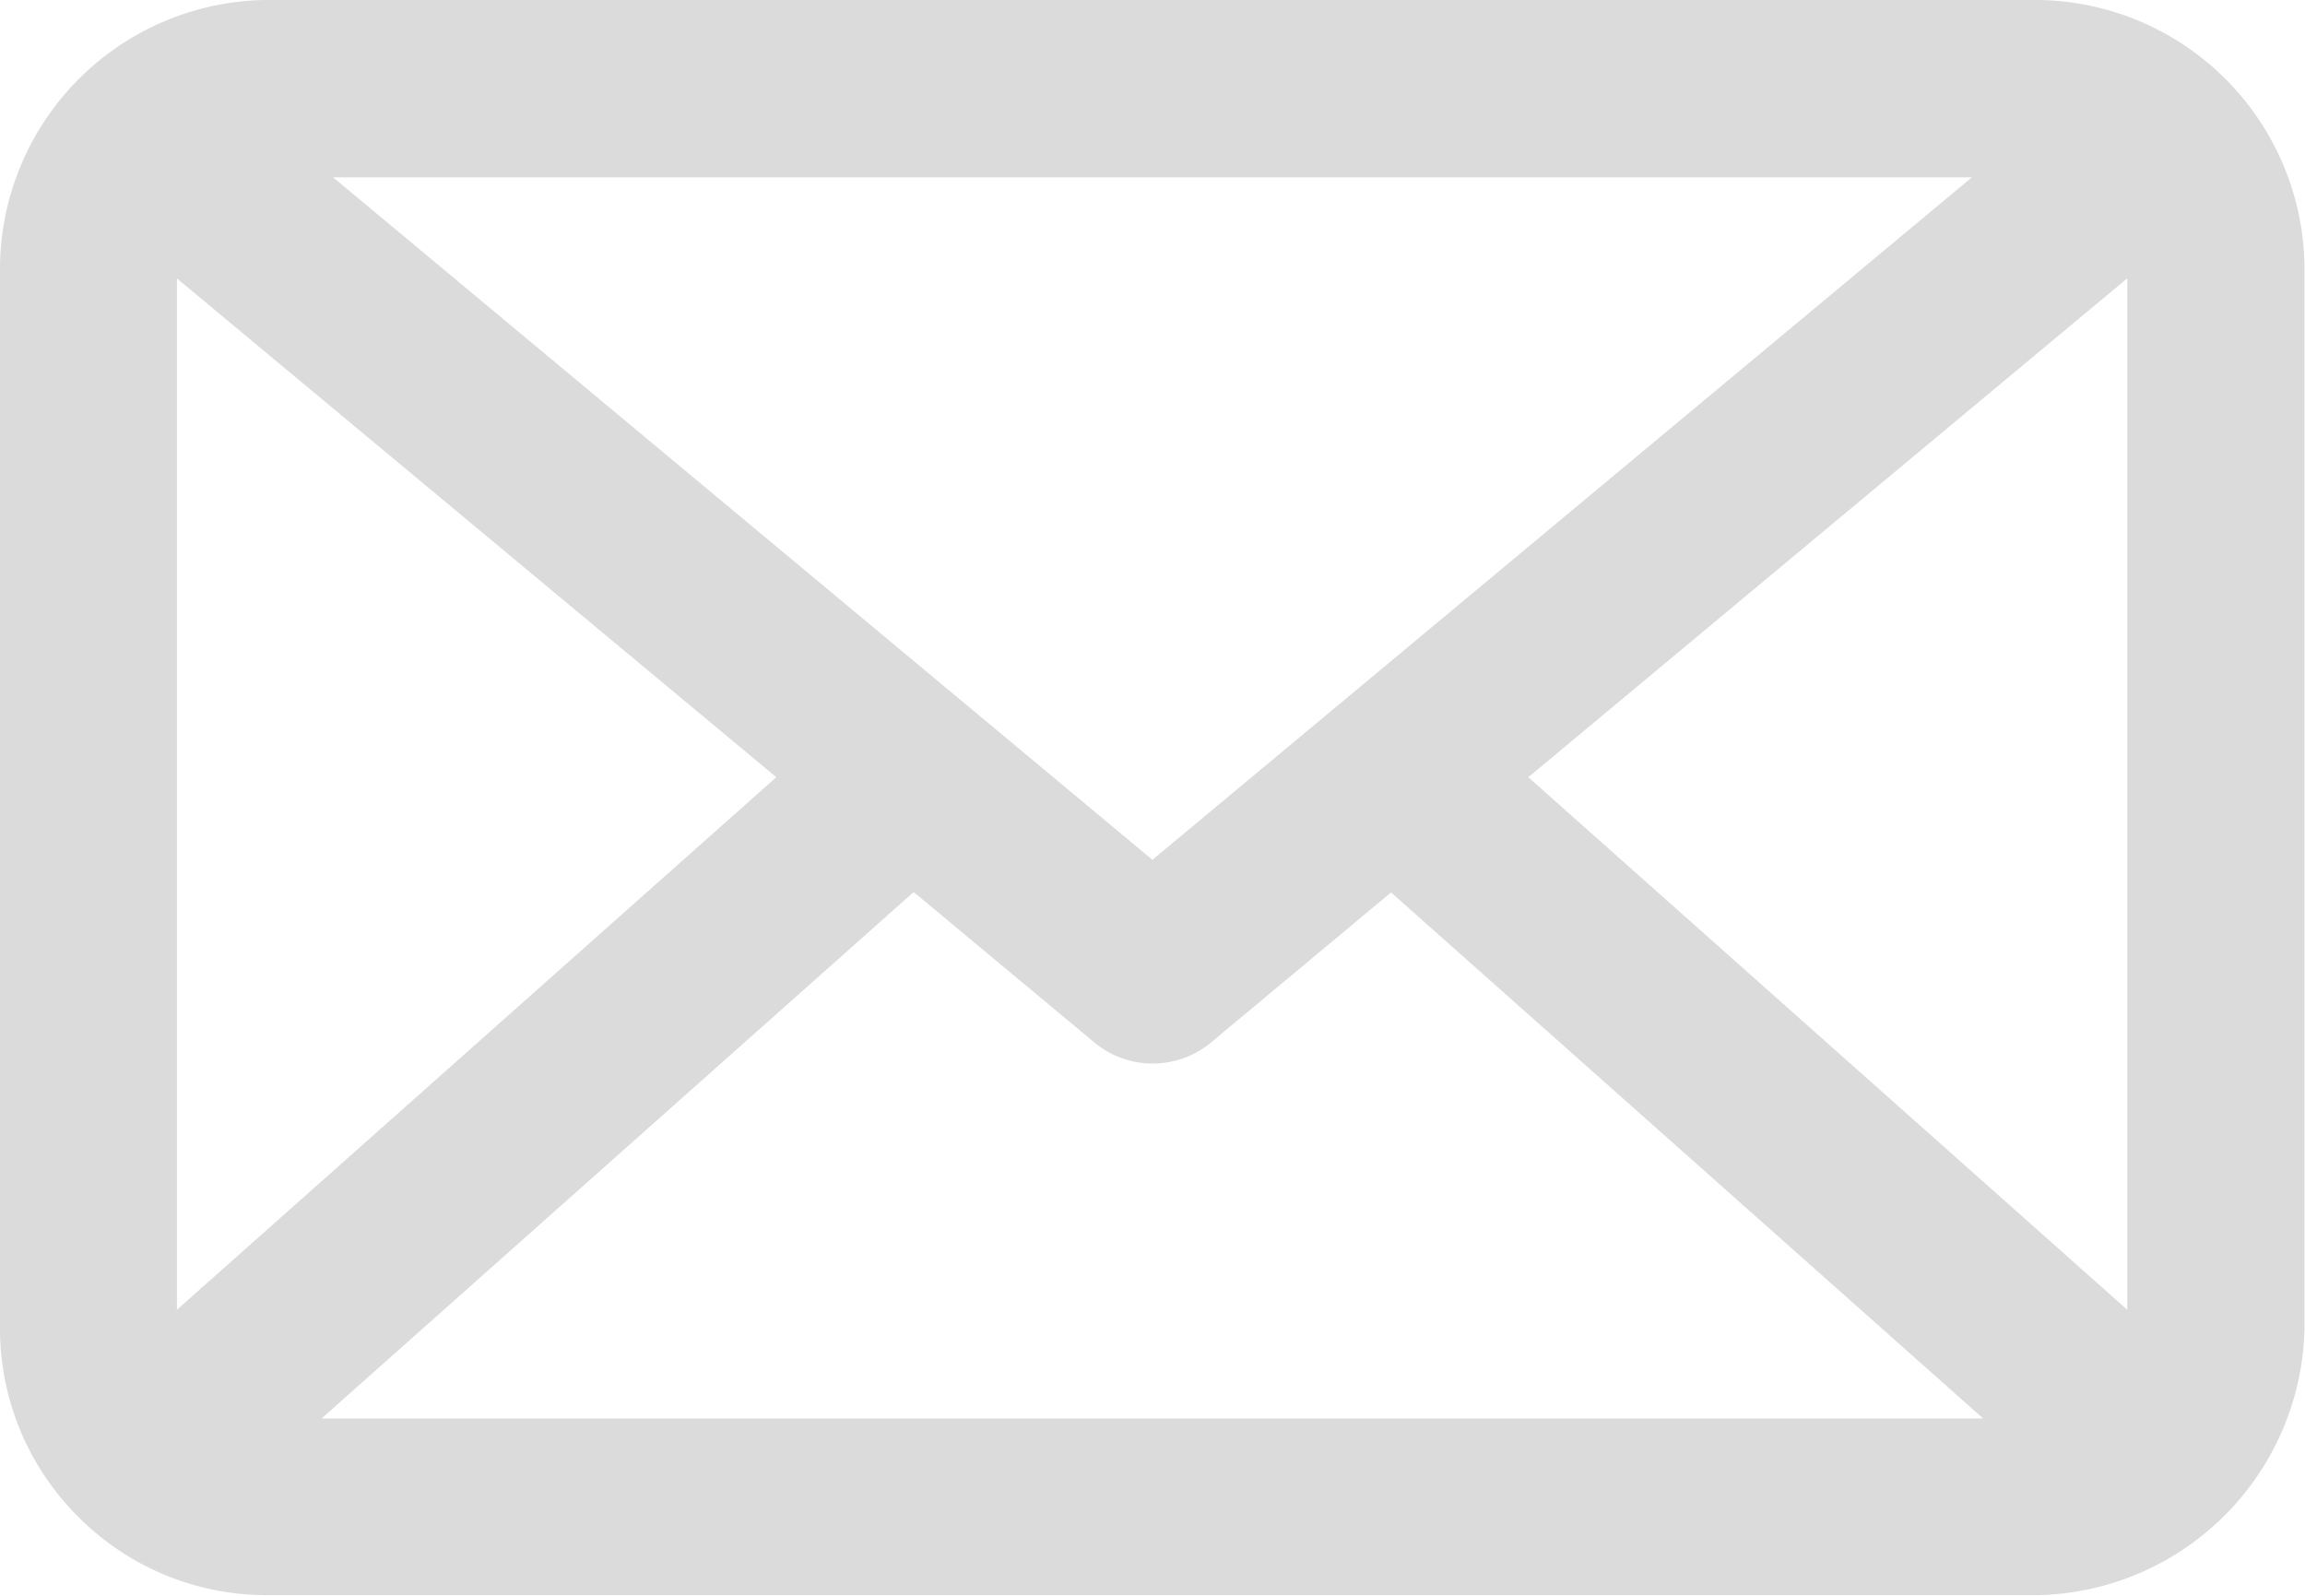
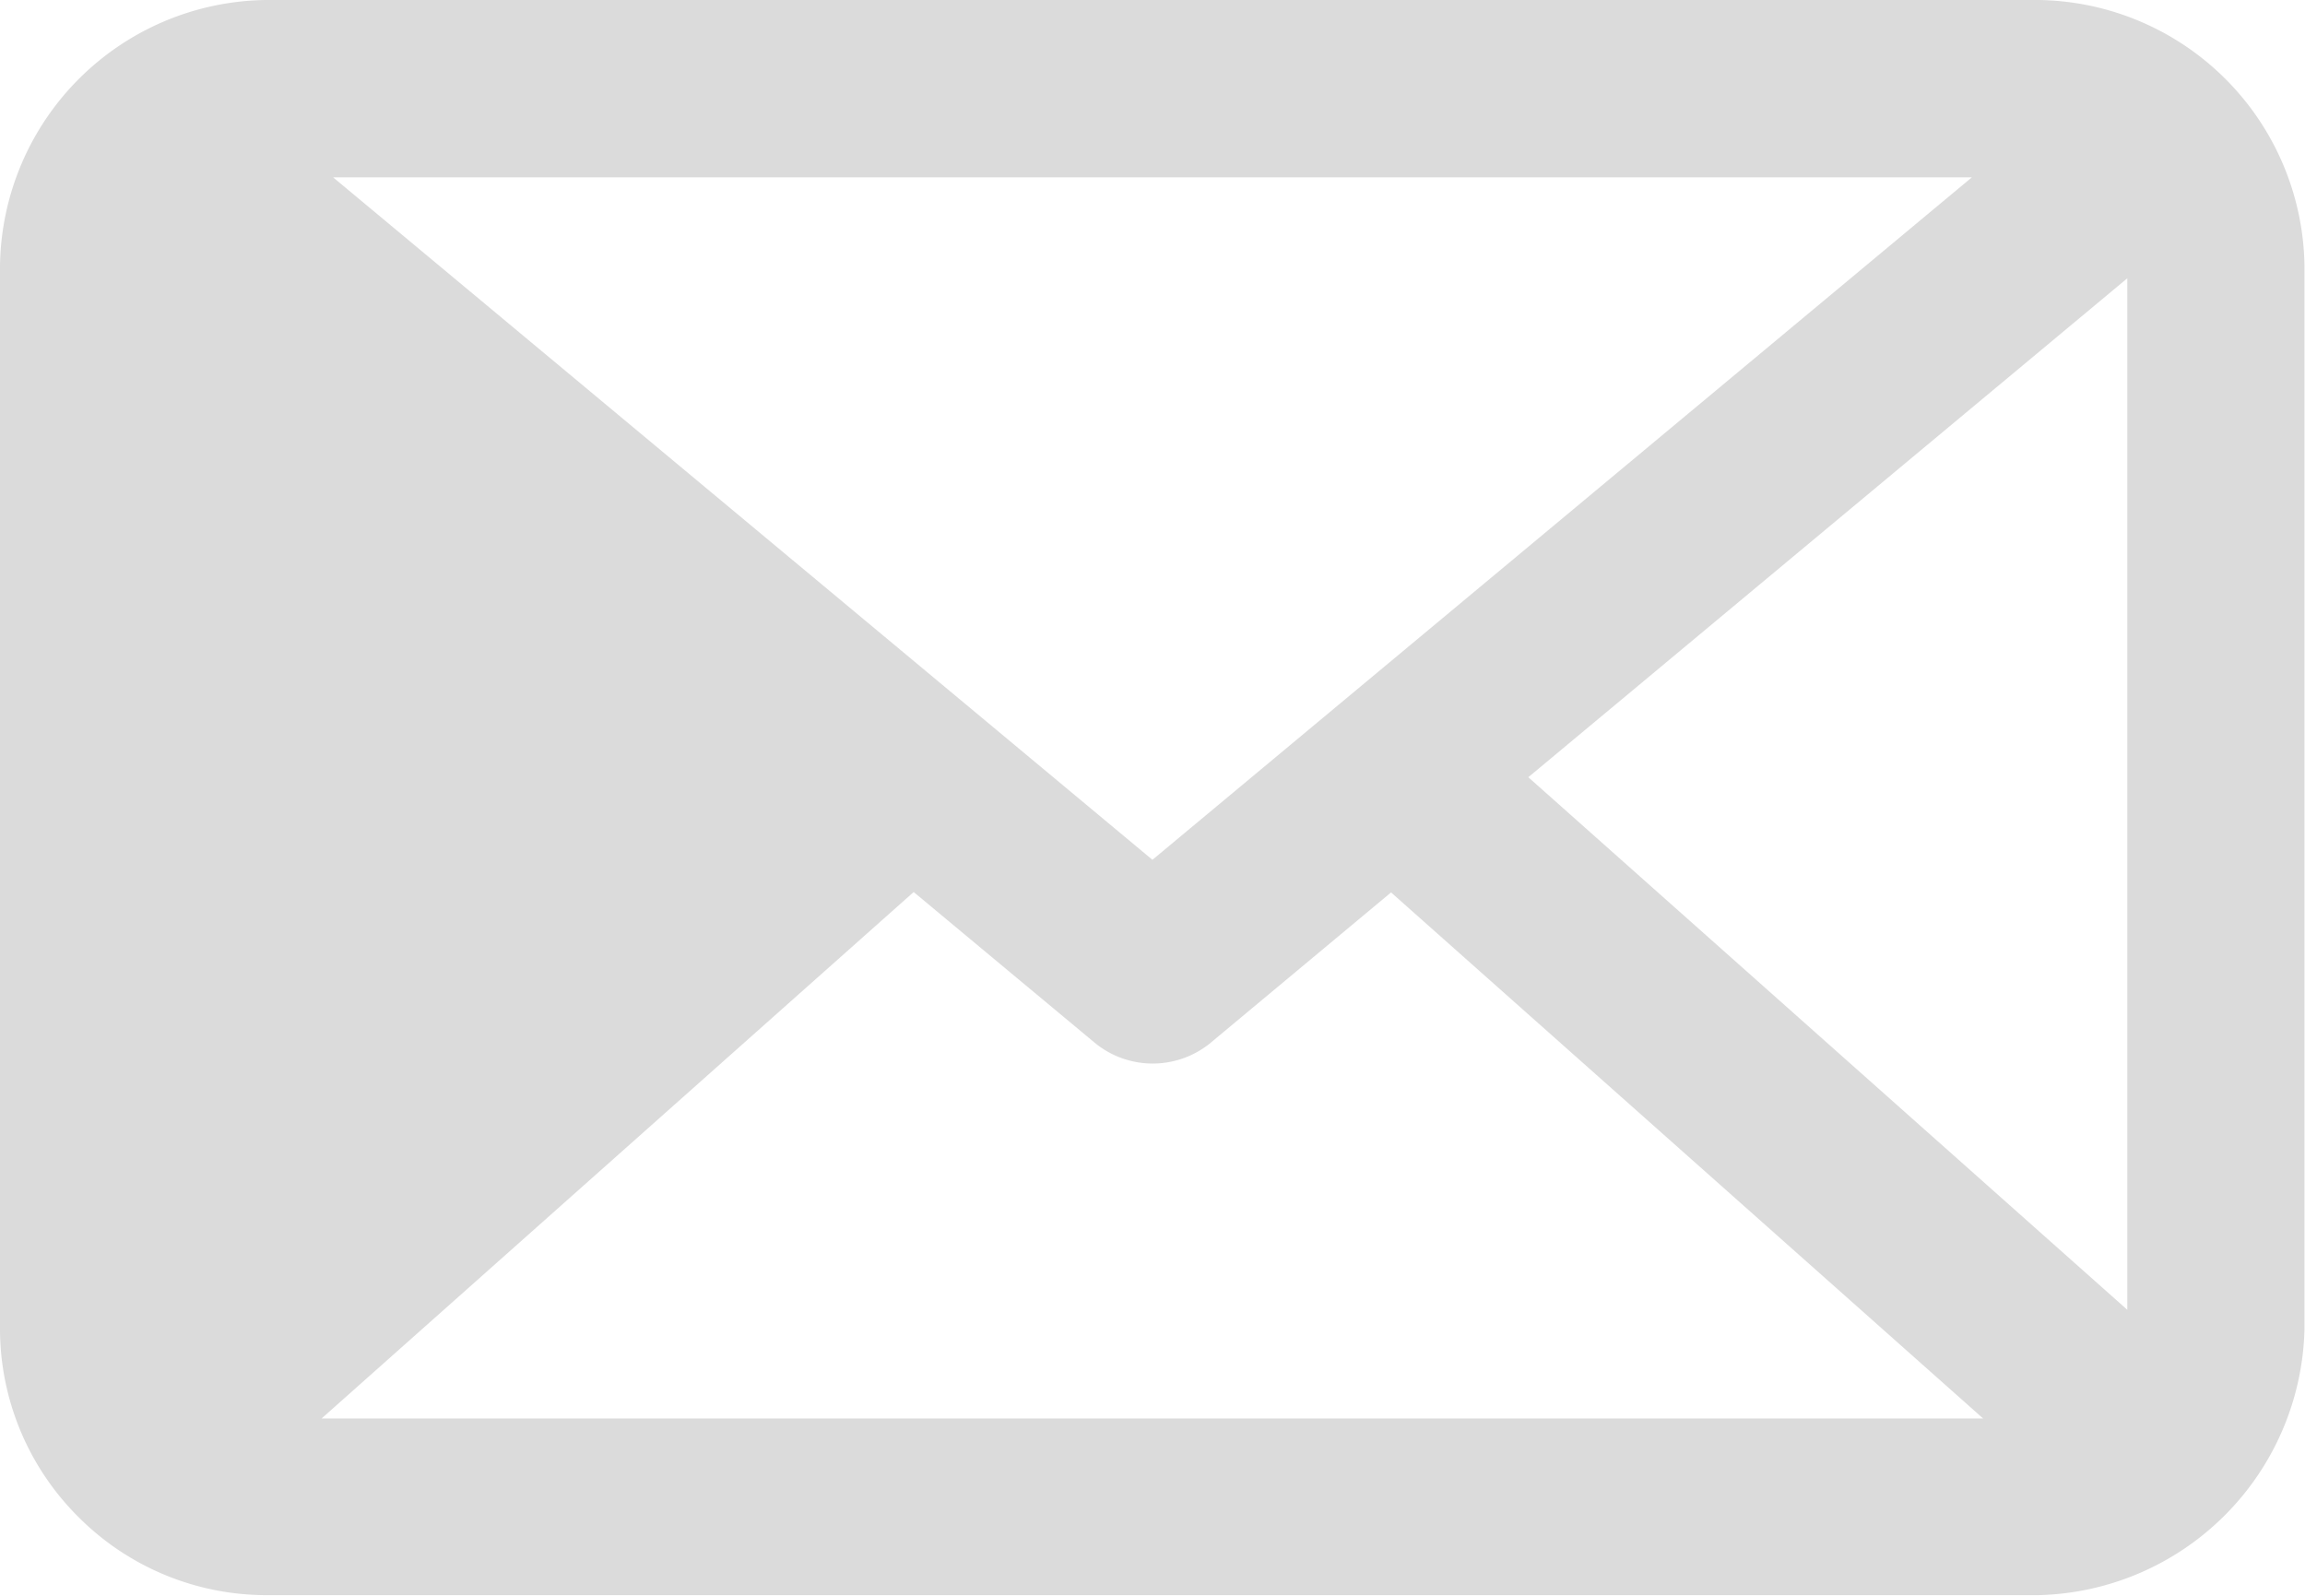
<svg xmlns="http://www.w3.org/2000/svg" width="17.667" height="12.231" viewBox="0 0 17.667 12.231">
  <defs>
    <style>.a{fill:#dbdbdb;}</style>
  </defs>
-   <path class="a" d="M3.6,18.626a2.035,2.035,0,0,0,1.435.6h13.59a2.089,2.089,0,0,0,2.038-2.038V9.038A2.068,2.068,0,0,0,18.628,7H5.038A2.065,2.065,0,0,0,3,9.038v8.154A2.036,2.036,0,0,0,3.6,18.626Zm.756-1.587V9.134L8.95,12.957Zm1.109.833,4.538-4.035L11.4,15a.7.7,0,0,0,.87,0l1.392-1.16L18.2,17.872Zm13.84-8.739v7.906l-4.591-4.082ZM11.833,13.59,5.553,8.359H18.114Z" transform="translate(-3 -7)" />
+   <path class="a" d="M3.6,18.626a2.035,2.035,0,0,0,1.435.6h13.59a2.089,2.089,0,0,0,2.038-2.038V9.038A2.068,2.068,0,0,0,18.628,7H5.038A2.065,2.065,0,0,0,3,9.038v8.154A2.036,2.036,0,0,0,3.6,18.626Zm.756-1.587L8.95,12.957Zm1.109.833,4.538-4.035L11.4,15a.7.7,0,0,0,.87,0l1.392-1.16L18.2,17.872Zm13.84-8.739v7.906l-4.591-4.082ZM11.833,13.59,5.553,8.359H18.114Z" transform="translate(-3 -7)" />
</svg>